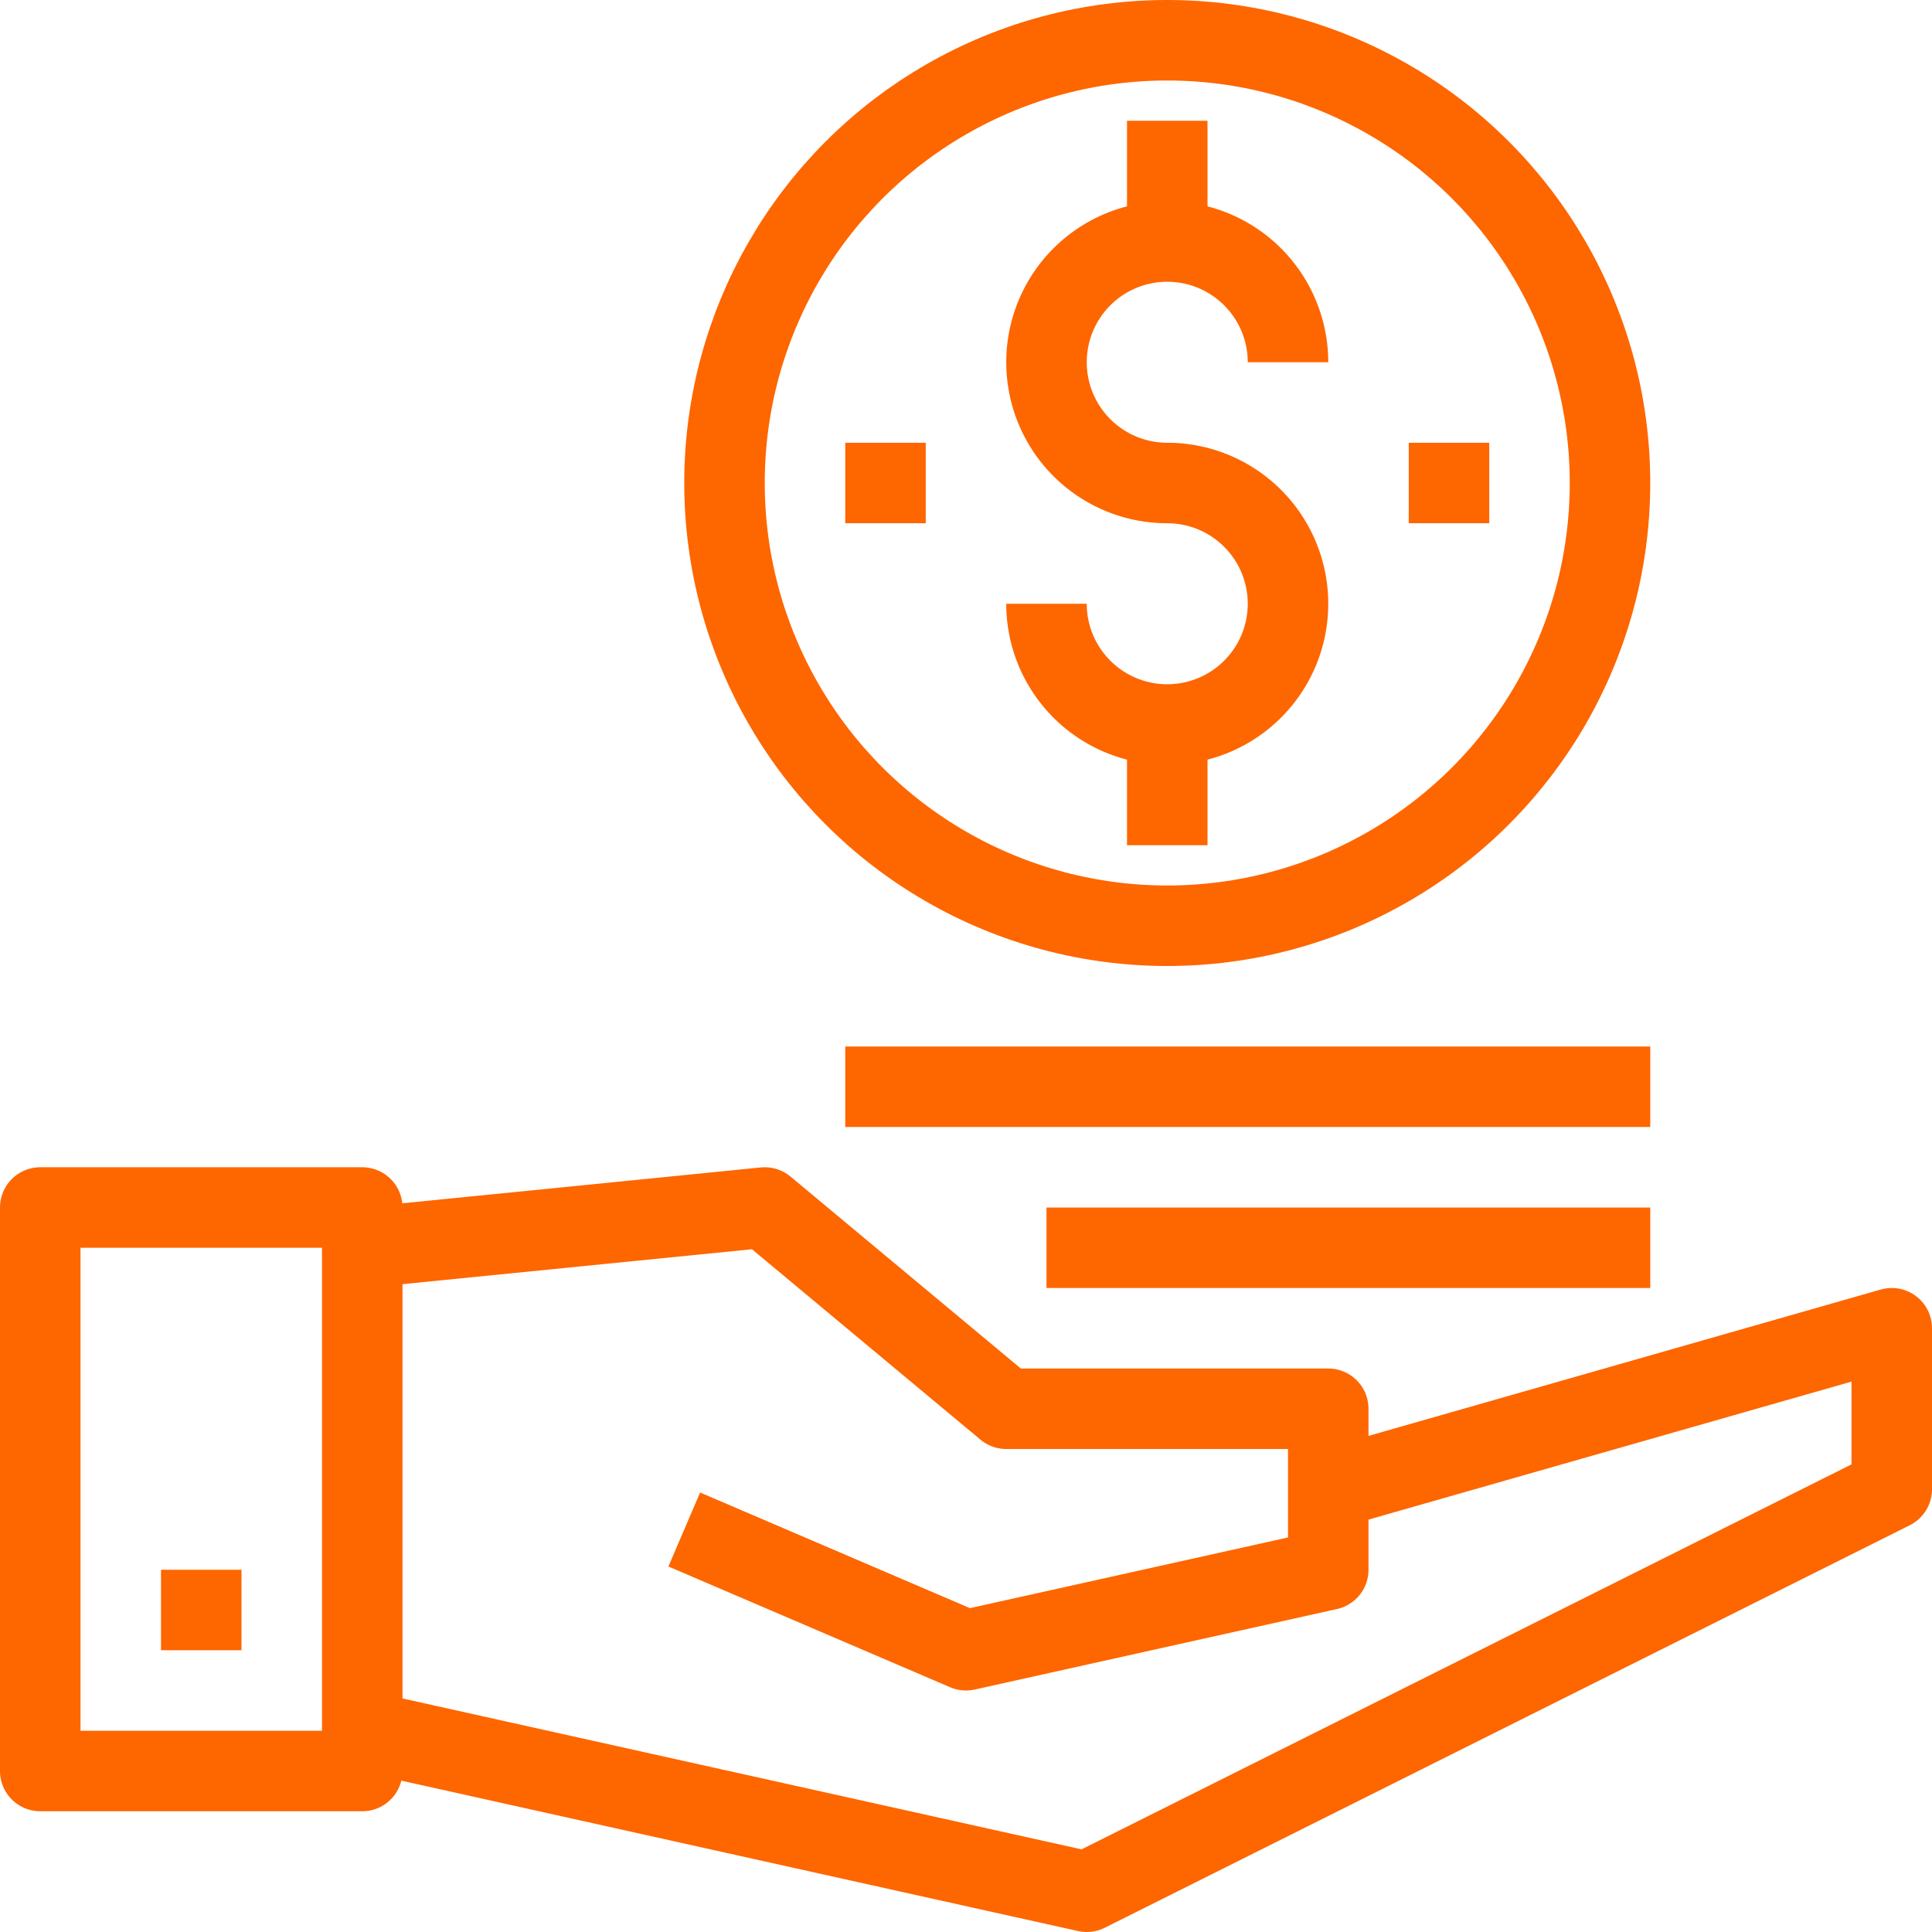
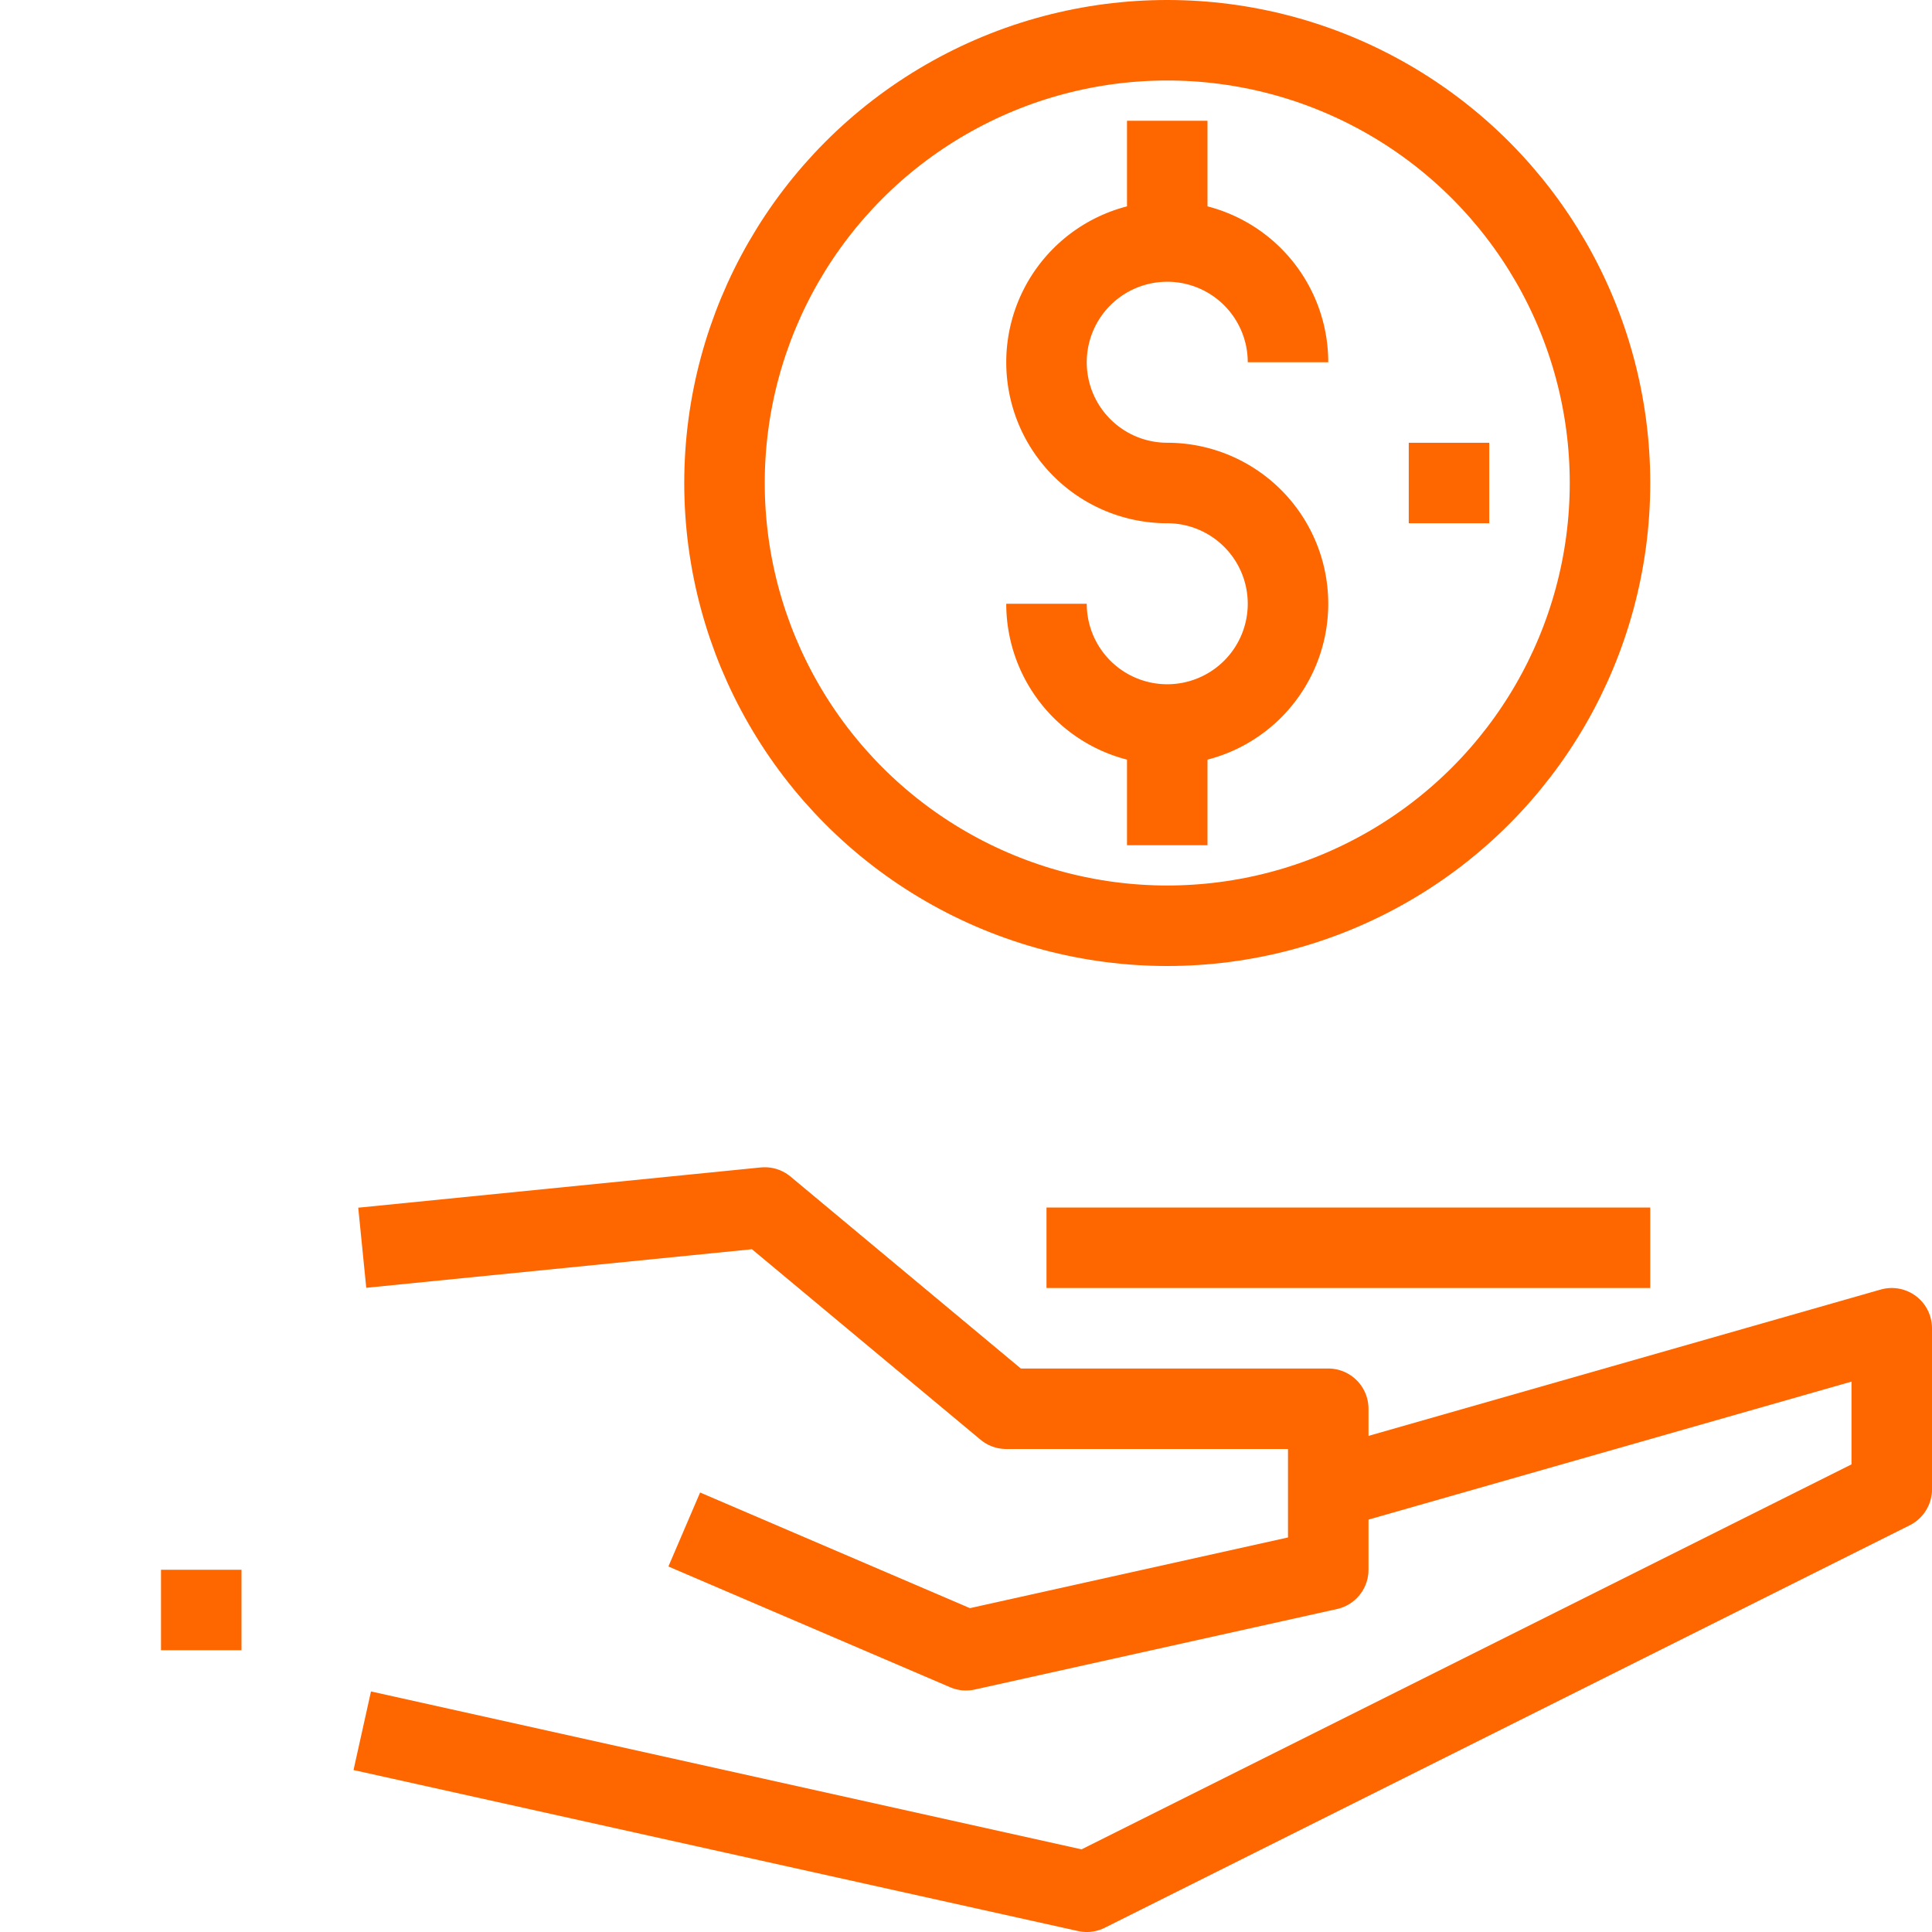
<svg xmlns="http://www.w3.org/2000/svg" width="48" height="48" viewBox="0 0 48 48">
  <g id="Component_105_1" data-name="Component 105 – 1" transform="translate(1 1)">
-     <rect id="Rectangle_6270" data-name="Rectangle 6270" width="8" height="14" transform="translate(0 29)" fill="none" stroke="#fe6600" stroke-linejoin="round" stroke-width="2" />
    <path id="Path_12055" data-name="Path 12055" d="M44,734l18,4,20-10v-4l-14,4" transform="translate(-36 -692)" fill="none" stroke="#fe6600" stroke-linejoin="round" stroke-width="2" />
    <path id="Path_12056" data-name="Path 12056" d="M44,722l10-1,6,5h8v4l-9,2-7-3" transform="translate(-36 -692)" fill="none" stroke="#fe6600" stroke-linejoin="round" stroke-width="2" />
    <line id="Line_682" data-name="Line 682" y2="2" transform="translate(4 38)" fill="none" stroke="#fe6600" stroke-linejoin="round" stroke-width="2" />
    <circle id="Ellipse_523" data-name="Ellipse 523" cx="11" cy="11" r="11" transform="translate(17)" fill="none" stroke="#fe6600" stroke-linejoin="round" stroke-width="2" />
    <g id="Group_7311" data-name="Group 7311" transform="translate(-36 -692)">
      <path id="Path_12057" data-name="Path 12057" d="M61,706a3,3,0,1,0,3-3,3,3,0,1,1,3-3" fill="none" stroke="#fe6600" stroke-linejoin="round" stroke-width="2" />
      <line id="Line_683" data-name="Line 683" y2="3" transform="translate(64 709)" fill="none" stroke="#fe6600" stroke-linejoin="round" stroke-width="2" />
      <line id="Line_684" data-name="Line 684" y2="3" transform="translate(64 694)" fill="none" stroke="#fe6600" stroke-linejoin="round" stroke-width="2" />
    </g>
    <line id="Line_685" data-name="Line 685" y2="2" transform="translate(35 10)" fill="none" stroke="#fe6600" stroke-linejoin="round" stroke-width="2" />
-     <line id="Line_686" data-name="Line 686" y2="2" transform="translate(21 10)" fill="none" stroke="#fe6600" stroke-linejoin="round" stroke-width="2" />
-     <line id="Line_687" data-name="Line 687" x2="20" transform="translate(20 26)" fill="none" stroke="#fe6600" stroke-linejoin="round" stroke-width="2" />
    <line id="Line_688" data-name="Line 688" x2="15" transform="translate(25 30)" fill="none" stroke="#fe6600" stroke-linejoin="round" stroke-width="2" />
  </g>
</svg>